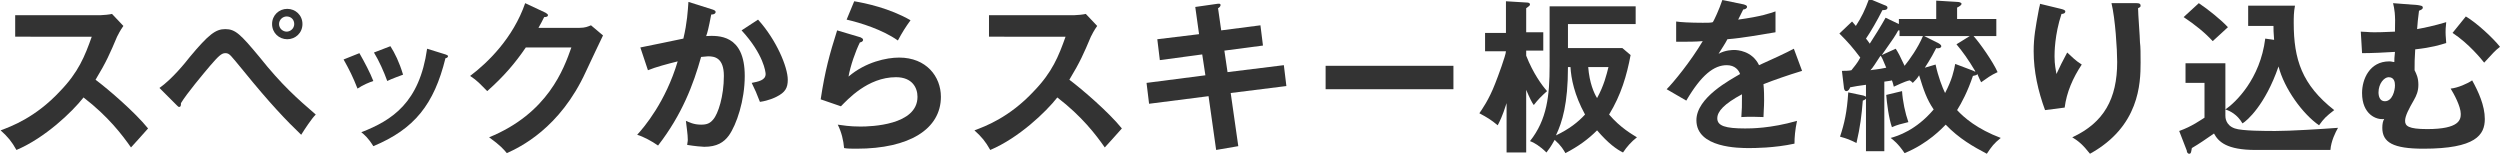
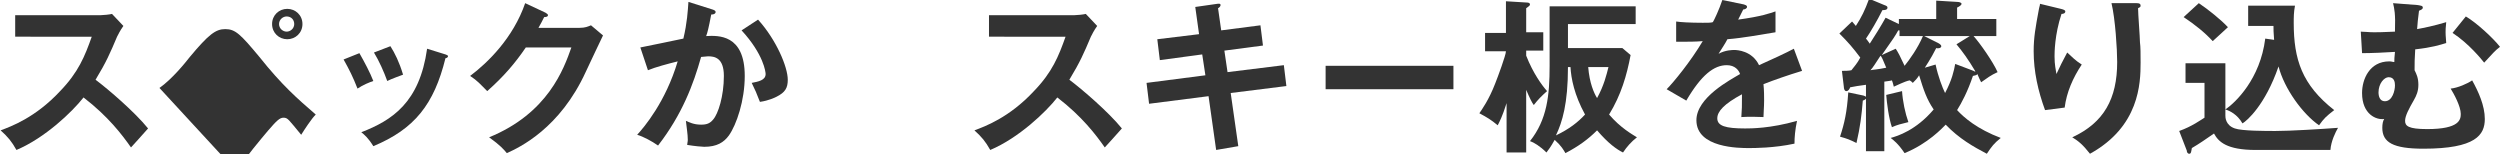
<svg xmlns="http://www.w3.org/2000/svg" version="1.1" id="レイヤー_1" x="0px" y="0px" width="395.1px" height="24.4px" viewBox="0 0 395.1 24.4" style="enable-background:new 0 0 395.1 24.4;" xml:space="preserve">
  <style type="text/css">
	.st0{fill:#333333;}
</style>
  <title>ski_slct_p2_ttl03</title>
  <g>
    <path class="st0" d="M2.4,5.7V2.4h13.5c0.4,0,1.4-0.1,1.8-0.2l1.8,1.9c-0.5,0.7-0.8,1.3-1,1.7c-1.1,2.6-1.7,4-3.4,6.8   c2,1.5,6.2,5.1,8.3,7.7c-0.9,1-2.4,2.7-2.7,3c-1.4-2-3.6-4.9-7.5-7.9c-1.8,2.3-6.1,6.4-10.6,8.3c-0.8-1.4-1.3-2-2.5-3.1   c1.6-0.6,5.5-2,9.4-6.2c2.9-3,3.9-5.5,5-8.6H2.4z" />
-     <path class="st0" d="M25.2,13.9c2-1.4,4.1-4,4.8-4.9c3-3.6,4.1-4.4,5.6-4.4c1.6,0,2.4,0.8,5.4,4.4c3.5,4.4,6,6.6,8.9,9.1   c-0.7,0.7-1.8,2.4-2.3,3.2c-2.3-2.2-4.9-4.9-9.2-10.2c-2-2.4-2.1-2.7-2.8-2.7c-0.6,0-1.1,0.5-2.4,2c-1.1,1.3-3.7,4.4-4.6,5.9   c0,0.3,0,0.6-0.3,0.6c-0.1,0-0.2-0.1-0.4-0.3L25.2,13.9z M47.8,3.8c0,1.4-1.1,2.4-2.4,2.4c-1.3,0-2.4-1-2.4-2.4   c0-1.4,1.1-2.4,2.4-2.4C46.7,1.4,47.8,2.4,47.8,3.8z M44.1,3.8c0,0.7,0.6,1.2,1.2,1.2c0.6,0,1.2-0.5,1.2-1.2c0-0.7-0.5-1.2-1.2-1.2   C44.7,2.6,44.1,3.1,44.1,3.8z" />
+     <path class="st0" d="M25.2,13.9c2-1.4,4.1-4,4.8-4.9c3-3.6,4.1-4.4,5.6-4.4c1.6,0,2.4,0.8,5.4,4.4c3.5,4.4,6,6.6,8.9,9.1   c-0.7,0.7-1.8,2.4-2.3,3.2c-2-2.4-2.1-2.7-2.8-2.7c-0.6,0-1.1,0.5-2.4,2c-1.1,1.3-3.7,4.4-4.6,5.9   c0,0.3,0,0.6-0.3,0.6c-0.1,0-0.2-0.1-0.4-0.3L25.2,13.9z M47.8,3.8c0,1.4-1.1,2.4-2.4,2.4c-1.3,0-2.4-1-2.4-2.4   c0-1.4,1.1-2.4,2.4-2.4C46.7,1.4,47.8,2.4,47.8,3.8z M44.1,3.8c0,0.7,0.6,1.2,1.2,1.2c0.6,0,1.2-0.5,1.2-1.2c0-0.7-0.5-1.2-1.2-1.2   C44.7,2.6,44.1,3.1,44.1,3.8z" />
    <path class="st0" d="M56.8,8.4c0.8,1.4,1.7,3.1,2.2,4.4c-0.6,0.2-1.6,0.6-2.5,1.2c-0.7-1.8-1.3-3-2.2-4.6L56.8,8.4z M70.4,8.6   c0.2,0.1,0.4,0.1,0.4,0.3c0,0.2-0.3,0.3-0.4,0.3c-1.8,7.3-4.9,11.2-11.4,13.9c-0.8-1.3-1.4-1.8-1.9-2.2C62,19,66.3,16.2,67.5,7.7   L70.4,8.6z M61.7,7.3c0.7,1.1,1.4,2.5,2,4.5c-0.5,0.2-1.7,0.6-2.5,1c-0.5-1.4-1.3-3.2-2.1-4.5L61.7,7.3z" />
    <path class="st0" d="M91.6,4.4c0.9,0,1.3-0.2,1.8-0.4l1.9,1.6c-0.4,0.8-1.8,3.8-2.7,5.7c-4.1,9-10.5,12-12.5,12.9   c-0.5-0.6-1-1.2-2.8-2.5c9.3-3.8,11.8-10.8,13-14.2h-7.2c-1.7,2.5-3.5,4.6-6.1,6.9c-1.2-1.2-1.5-1.6-2.7-2.4   C77.1,9.9,81.1,6,83,0.5L86.2,2c0.1,0.1,0.4,0.2,0.4,0.4c0,0.3-0.5,0.3-0.6,0.3c-0.3,0.6-0.5,1-0.9,1.7H91.6z" />
    <path class="st0" d="M112.6,1.5c0.3,0.1,0.5,0.2,0.5,0.4c0,0.2-0.2,0.4-0.7,0.4c-0.4,2.1-0.6,2.9-0.8,3.4c1.9-0.1,6.1-0.3,6.1,6.3   c0,3.9-1.3,7.7-2.5,9.4c-0.8,1.1-1.9,1.8-3.9,1.8c-0.3,0-1.5-0.1-2.7-0.3c0-0.2,0.1-0.5,0.1-0.8c0-0.9-0.2-2-0.3-3   c0.5,0.2,1.2,0.6,2.4,0.6c0.9,0,1.4-0.2,1.9-0.8c0.8-0.9,1.7-3.7,1.7-6.9c0-2.9-1.5-3.1-2.5-3.1c-0.3,0-0.8,0.1-1.1,0.1   c-1.2,4.3-3,9.1-6.8,14c-1-0.7-2.3-1.4-3.3-1.7c1.1-1.2,4.5-5.2,6.4-11.6c-1.6,0.4-3.5,0.9-4.7,1.4l-1.2-3.6   c1.1-0.2,5.8-1.2,6.8-1.4c0.6-2.5,0.7-4.4,0.8-5.8L112.6,1.5z M119.8,3.1c2.9,3.2,4.7,7.5,4.7,9.5c0,1.3-0.4,2-1.8,2.7   c-0.2,0.1-1.2,0.6-2.6,0.8c-0.5-1.3-0.8-2-1.3-3c1-0.2,2.2-0.4,2.2-1.4c0-0.3-0.3-3.1-3.8-6.9L119.8,3.1z" />
-     <path class="st0" d="M136,5.9c0.2,0.1,0.4,0.2,0.4,0.4c0,0.3-0.4,0.4-0.5,0.4c-0.7,1.4-1.5,3.7-1.8,5.4c2.7-2.3,6-3,8-3   c4.3,0,6.6,3,6.6,6.2c0,5.1-5,8.2-13.3,8.2c-0.8,0-1.5,0-2-0.1c-0.1-1.2-0.4-2.5-1-3.7c0.8,0.1,1.8,0.3,3.6,0.3c1.6,0,9-0.2,9-4.7   c0-1.4-0.8-3.1-3.4-3.1c-4.5,0-7.7,3.6-8.7,4.6l-3.2-1.1c0.7-4.6,1.4-7.1,2.6-10.9L136,5.9z M135,0.2c1.8,0.3,5.6,1.1,8.9,3   c-0.8,1.1-1.3,1.9-2,3.2c-2.4-1.7-5.9-2.8-8.1-3.3L135,0.2z" />
    <path class="st0" d="M156.3,5.7V2.4h13.5c0.4,0,1.4-0.1,1.8-0.2l1.8,1.9c-0.5,0.7-0.8,1.3-1,1.7c-1.1,2.6-1.7,4-3.4,6.8   c2,1.5,6.2,5.1,8.3,7.7c-0.9,1-2.4,2.7-2.7,3c-1.4-2-3.6-4.9-7.5-7.9c-1.8,2.3-6.1,6.4-10.6,8.3c-0.8-1.4-1.3-2-2.5-3.1   c1.6-0.6,5.5-2,9.4-6.2c2.9-3,3.9-5.5,5-8.6H156.3z" />
    <path class="st0" d="M188.9,1.1l3.5-0.5c0.1,0,0.5-0.1,0.5,0.2c0,0.2-0.2,0.4-0.4,0.5l0.5,3.5l6.2-0.8l0.4,3.2l-6.1,0.8l0.5,3.4   l8.9-1.1l0.4,3.3l-8.8,1.1l1.2,8.4l-3.5,0.6l-1.2-8.5l-9.4,1.2l-0.4-3.3l9.3-1.2L190,8.6l-6.7,0.9l-0.4-3.3l6.6-0.8L188.9,1.1z" />
    <path class="st0" d="M229.7,10.4v3.7h-20.2v-3.7H229.7z" />
    <path class="st0" d="M241.2,24.1h-3.1v-7.8c-0.7,2.2-1.1,2.9-1.4,3.5c-1.1-0.9-1.6-1.2-2.9-1.9c0.4-0.6,1.5-2.1,2.5-4.7   c0.4-1,1.7-4.5,1.7-5.1h-3.3V5.2h3.3v-5l3.3,0.2c0.3,0,0.5,0.1,0.5,0.3c0,0.2-0.2,0.3-0.6,0.6v3.8h2.7v2.9h-2.7v0.8   c1.1,2.8,2.5,4.7,3.3,5.6c-0.9,0.8-1.4,1.3-2.1,2.2c-0.3-0.4-0.6-1-1.2-2.4V24.1z M244.8,1h13.7v2.8h-10.7v3.8h8.6l1.3,1.1   c-0.6,3.2-1.5,6.3-3.4,9.4c1.8,2.1,3.6,3.1,4.4,3.6c-0.9,0.7-1.6,1.5-2.2,2.4c-1-0.5-2.3-1.4-4.1-3.5c-1.4,1.4-2.9,2.5-5,3.6   c-0.3-0.5-0.6-1.1-1.7-2.1c-0.6,1.1-1,1.6-1.3,2c-1-1-2-1.6-2.6-1.8c2.7-3.4,3.1-7.2,3.1-11.9V1z M247.8,10.6   c0,5.8-0.9,8.7-1.9,10.8c2.1-1,3.5-2.1,4.6-3.3c-1.7-3.1-2.2-5.7-2.3-7.5H247.8z M251,10.6c0.2,2.5,0.9,4.1,1.4,4.9   c1.1-2,1.5-3.7,1.8-4.9H251z" />
    <path class="st0" d="M275.6,0.7c0.2,0.1,0.5,0.1,0.5,0.4c0,0.2-0.3,0.4-0.6,0.4c-0.3,0.6-0.5,1-0.8,1.6c3.7-0.5,5-1,5.9-1.3l0,3.3   c-2.5,0.4-5.1,0.9-7.6,1.1c-0.3,0.6-0.9,1.5-1.4,2.3c1.1-0.6,2.2-0.6,2.5-0.6c0.4,0,2.8,0.1,3.9,2.4c1.8-0.8,4.4-2,5.5-2.6l1.3,3.5   c-2.3,0.7-4.3,1.4-6.1,2.1c0.1,1,0.1,1.9,0.1,2.6c0,1.1-0.1,1.9-0.1,2.6c-0.2,0-2.3-0.1-3.5,0c0.1-1.3,0.1-1.6,0.1-3.6   c-2.8,1.5-3.9,2.7-3.9,3.8c0,1.2,1.3,1.6,4.4,1.6c0.9,0,4,0,8.2-1.2c-0.3,1.4-0.4,2.6-0.4,3.6c-3.2,0.7-6.4,0.7-7.2,0.7   c-1.5,0-8.3,0-8.3-4.4c0-3.6,5.4-6.4,6.9-7.3c-0.2-0.6-0.8-1.4-2.1-1.4c-2,0-4,1.5-6.4,5.6l-3.1-1.8c1.1-1.1,3.8-4.4,5.7-7.6   c-1.3,0.1-2.1,0.1-4.2,0.1V3.4c0.6,0.1,2.2,0.2,4.2,0.2c0.9,0,1.3,0,1.6-0.1c0.2-0.3,1-2,1.5-3.5L275.6,0.7z" />
    <path class="st0" d="M311.9,5.7c1,1.1,3.1,4.1,3.8,5.7c-1.1,0.5-1.6,0.9-2.6,1.6c-0.2-0.4-0.3-0.6-0.6-1.3   c-0.1,0.2-0.3,0.2-0.7,0.3c-0.8,2.4-1.8,4.3-2.5,5.4c1.1,1.2,3.2,3,6.9,4.4c-1.1,0.9-1.4,1.3-2.2,2.5c-2.1-1.1-4.4-2.4-6.5-4.6   c-0.5,0.5-2.8,3-6.5,4.5c-1-1.5-1.8-2.1-2.2-2.4c1.1-0.3,4-1.2,6.8-4.5c-1.1-1.6-1.6-3.1-2.3-5.4c-0.3,0.5-0.6,0.8-1,1.2   c-0.2-0.2-0.3-0.3-0.5-0.4c-0.9,0.2-2,0.8-2.5,1c-0.1-0.3-0.1-0.5-0.3-1c-0.3,0.1-0.6,0.1-1.2,0.2v11h-2.9v-8.3   c-0.1,0.1-0.2,0.2-0.5,0.3c-0.2,2.4-0.4,4.1-1,6.7c-1-0.5-1.5-0.7-2.6-1c0.7-2.1,1.1-3.9,1.3-7l2.4,0.5c0.2,0.1,0.3,0.1,0.4,0.2   v-1.9c-0.8,0.1-2.1,0.3-2.5,0.4c-0.1,0.3-0.3,0.6-0.6,0.6c-0.3,0-0.4-0.4-0.4-0.7l-0.3-2.5c0.4,0,1.1,0,1.5-0.1   c0.4-0.5,1-1.2,1.4-2c-1.2-1.6-1.9-2.4-3.3-3.8l2-1.9c0.2,0.2,0.5,0.6,0.6,0.7c0.9-1.4,1.4-2.4,2.1-4.3l2.4,1   c0.3,0.1,0.5,0.2,0.5,0.4c0,0.4-0.5,0.4-0.8,0.4c-0.8,1.6-1.9,3.5-2.6,4.5c0.2,0.2,0.3,0.4,0.6,0.8c0.6-0.9,1.9-3,2.5-4.1l2.1,1V3   h5.9V0.1l3.3,0.2c0.3,0,0.7,0.1,0.7,0.3c0,0.2-0.3,0.4-0.7,0.6V3h6.2v2.7H311.9z M295.6,11.1c0.4-0.1,1.1-0.1,2.5-0.4   c-0.5-1.2-0.7-1.7-0.9-1.9C296.4,10,296,10.7,295.6,11.1z M299.6,7.7c0.4,0.6,0.7,1.2,1.4,2.7c0.8-1,2.1-2.8,2.9-4.7h-3.7V4.8H300   c-0.5,0.9-0.7,1.2-2.6,3.9L299.6,7.7z M300.6,14.4c0.1,1.6,0.5,3.5,1,4.9c-1.2,0.3-1.7,0.4-2.6,0.8c-0.5-1.4-0.8-3.8-0.9-5.1   L300.6,14.4z M311.9,11.2c0.1,0.1,0.2,0.1,0.3,0.1c-1.2-2-2-3.1-3-4.3l2.1-1.3h-7.2l2.2,1.1c0.2,0.1,0.5,0.3,0.5,0.5   c0,0.3-0.5,0.4-0.8,0.3c-0.9,1.8-1.7,2.9-1.8,3.1l1.7-0.5c0.4,1.9,1.1,3.7,1.5,4.5c1.1-2.1,1.4-3.5,1.6-4.6L311.9,11.2z" />
    <path class="st0" d="M325.7,1.4c0.4,0.1,0.7,0.2,0.7,0.4c0,0.3-0.3,0.4-0.6,0.4c-1.1,3.3-1.1,6.2-1.1,6.7c0,1.4,0.2,2.1,0.3,2.8   c0.5-1.1,1-2.1,1.7-3.4c0.9,0.8,1.2,1.2,2.3,1.9c-1.4,2.1-2.4,4.4-2.7,6.8l-3.1,0.4c-1.1-3-1.8-6.1-1.8-9.3c0-2.2,0.3-3.8,0.8-6.5   c0.1-0.6,0.2-0.7,0.2-1L325.7,1.4z M337.7,0.5c0.4,0,0.6,0.1,0.6,0.4c0,0.3-0.3,0.3-0.4,0.4c0,0.9,0.3,4.6,0.3,5.4   c0.1,0.7,0.1,1.9,0.1,3.2c0,3.3-0.2,10.1-8,14.4c-1.1-1.4-1.8-2-2.8-2.6c5-2.3,7.1-6.1,7.1-11.9c0-2-0.3-6.8-0.9-9.3L337.7,0.5z" />
    <path class="st0" d="M351.7,10v8.3c0,0.2,0,1.5,1.5,2c1.1,0.4,4.9,0.4,6.4,0.4c2.4,0,7.2-0.3,9.9-0.5c-0.4,0.7-1.1,2.1-1.2,3.5   h-11.8c-4.6,0-5.9-1.3-6.6-2.6c-1.3,0.9-2.3,1.6-3.5,2.3c-0.1,0.5-0.1,0.9-0.4,0.9c-0.3,0-0.4-0.3-0.4-0.5l-1.2-3.1   c2-0.7,3.5-1.8,4-2.1v-5.5h-3V10H351.7z M347.5,0.5c1.5,1,3.6,2.7,4.6,3.8c-0.4,0.4-2.1,1.9-2.4,2.2c-1.3-1.4-2.8-2.6-4.6-3.8   L347.5,0.5z M359.4,6.3c-0.1-1.2-0.1-1.7-0.1-2.2h-4V0.9h7.4c-0.2,1-0.2,1.9-0.2,2.7c0,5.8,1.3,9.8,6.4,13.8   c-1.3,1-1.6,1.3-2.4,2.4c-2.6-1.8-5.5-5.8-6.4-9.3c-2.1,6.1-5,8.6-5.7,9c-0.8-1.4-2-2-2.7-2.2c1.6-1.1,5.5-4.8,6.3-11.2L359.4,6.3z   " />
    <path class="st0" d="M382.1,0.8c0.5,0.1,0.8,0.1,0.8,0.4c0,0.3-0.4,0.4-0.6,0.5c-0.2,1.6-0.2,1.6-0.3,2.9c1.1-0.2,2.6-0.5,4.6-1.1   c-0.1,0.9-0.1,1.3-0.1,1.6c0,0.7,0.1,1.3,0.1,1.7c-1,0.3-2.2,0.7-4.9,1c-0.1,1.6-0.1,2.1-0.1,3.3c0.3,0.6,0.6,1.2,0.6,2.3   c0,1-0.3,1.7-0.7,2.4c-0.8,1.4-1.4,2.5-1.4,3.3c0,0.8,0.5,1.3,3.5,1.3c5.1,0,5.3-1.5,5.3-2.4c0-1.2-1.1-3.2-1.6-4   c1.1-0.1,2.7-0.8,3.4-1.3c1,1.8,2,4,2,6.1c0,2.5-1.4,4.7-9.7,4.7c-4.8,0-6.5-1-6.5-3.3c0-0.6,0.1-1.1,0.3-1.4   c-1.2,0.2-3.5-0.7-3.5-4.1c0-2.2,1.2-5,4.3-5c0.4,0,0.5,0.1,0.8,0.1c0-0.5,0-0.6,0.1-1.6c-1.5,0.1-3.7,0.2-5.2,0.2L373.1,5   c0.6,0,1.2,0.1,2.1,0.1c1.7,0,2.7-0.1,3.3-0.1c0.1-2.9-0.1-3.6-0.3-4.5L382.1,0.8z M375.9,14.6c0,0.6,0.2,1.4,1,1.4   c1.2,0,1.6-1.7,1.6-2.5c0-0.5-0.1-1.3-1-1.3C376.8,12.2,375.9,13.2,375.9,14.6z M389.7,2.6c1.7,1,4.3,3.4,5.4,4.8   c-0.9,0.7-1,0.9-2.5,2.5c-0.4-0.5-2.4-3-5-4.7L389.7,2.6z" />
  </g>
</svg>